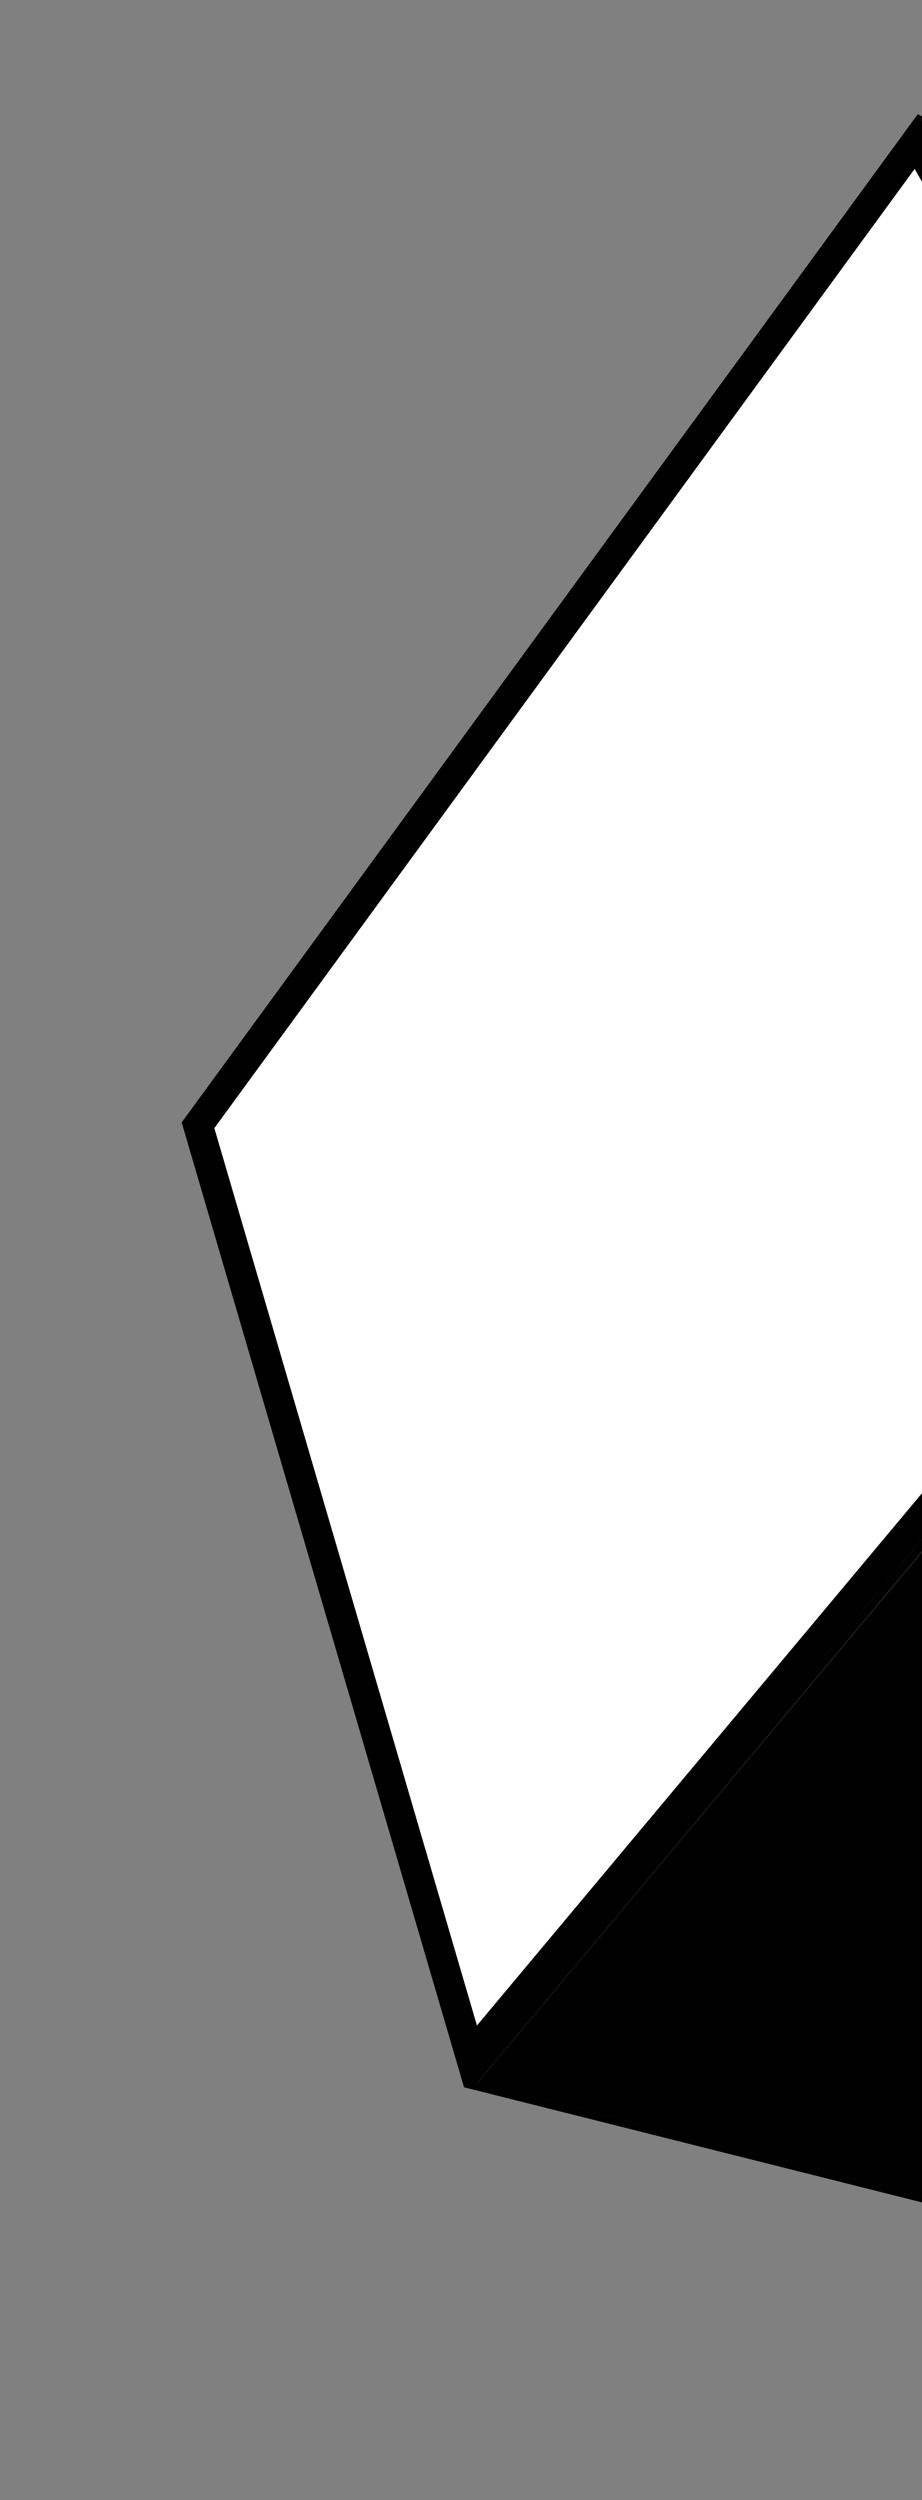
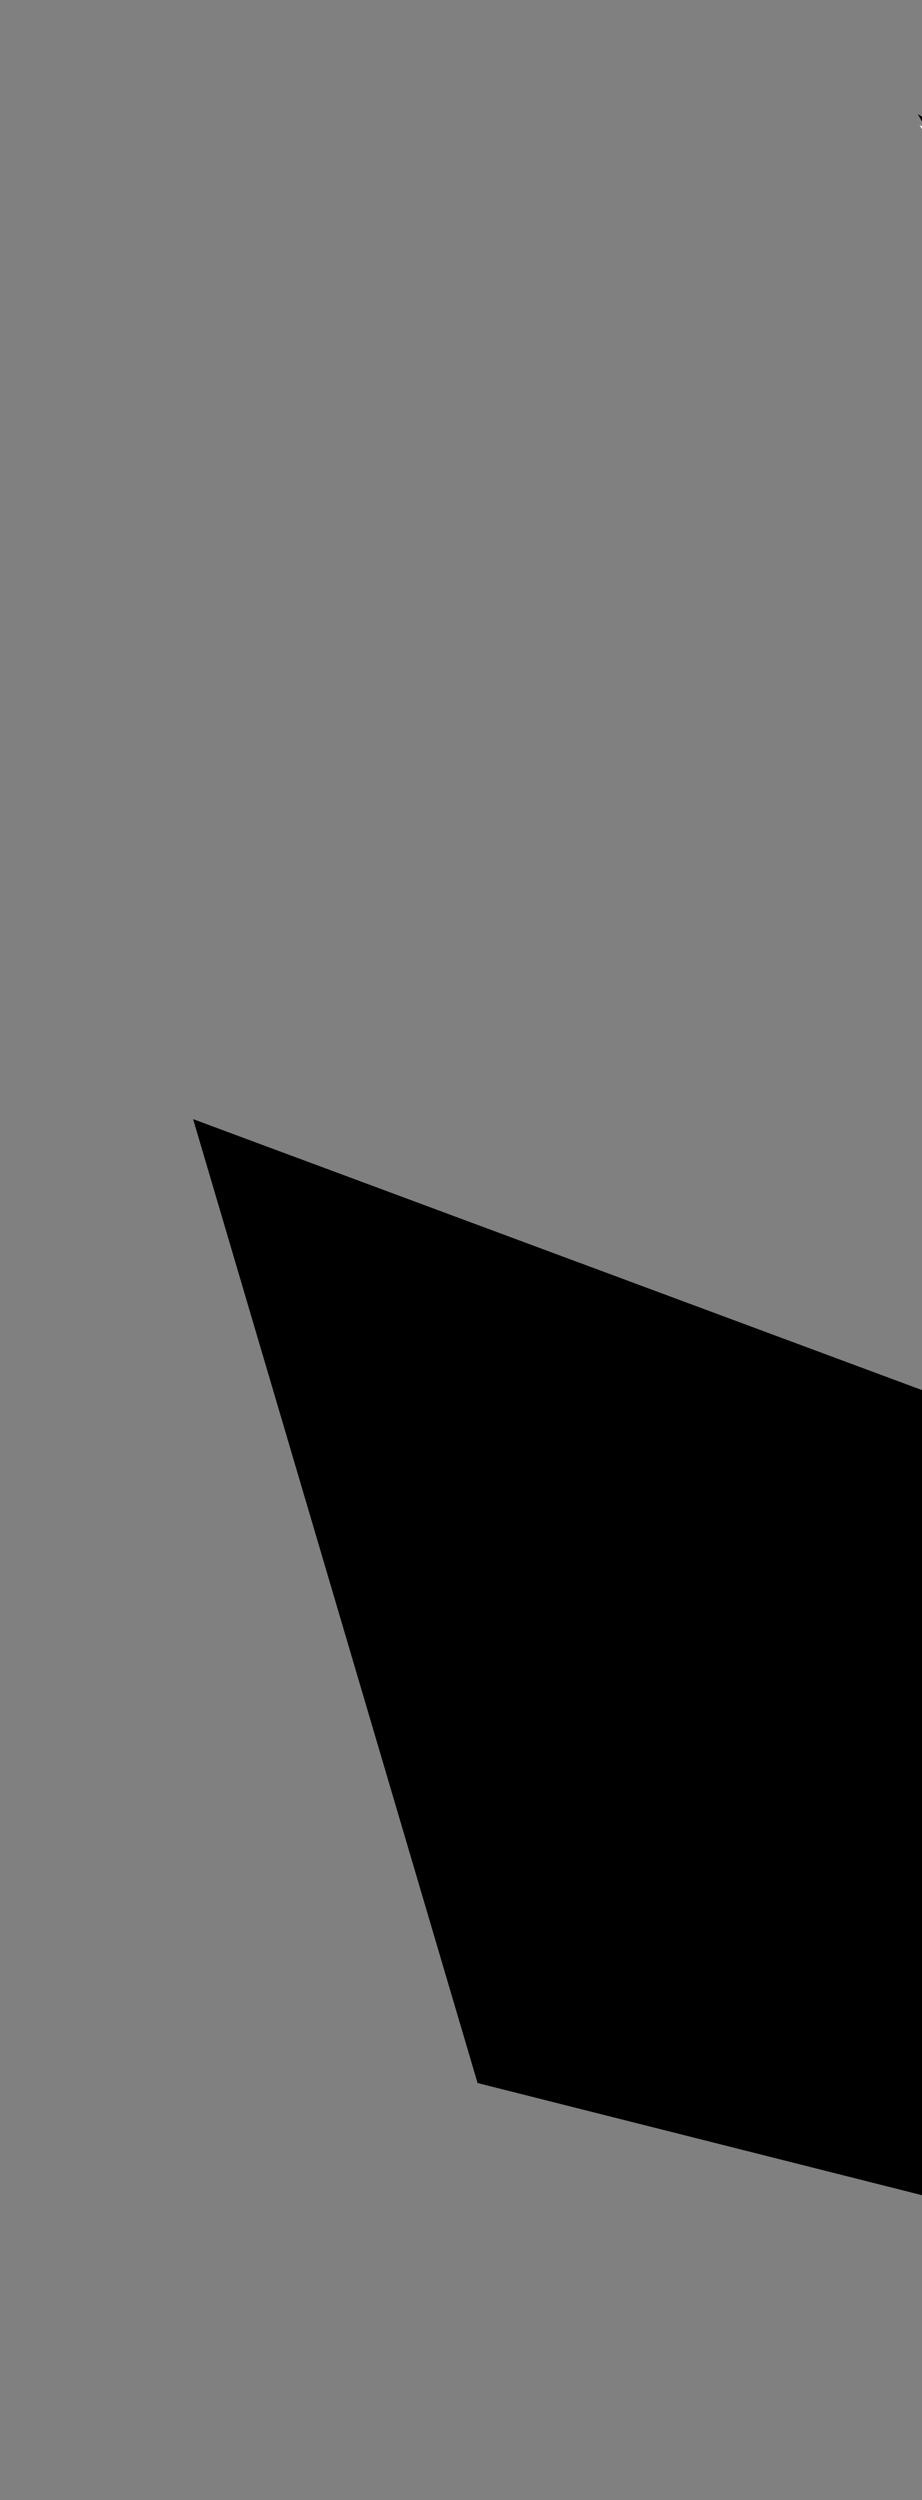
<svg xmlns="http://www.w3.org/2000/svg" width="31" height="84" viewBox="0 0 31 84" fill="none">
  <rect x="0" y="0" width="31" height="84" fill="#808080" stroke="none" />
  <path d="M51.739 78.986L38.103 49.344L6.493 37.602L16.057 69.988L51.739 78.986Z" fill="black" />
-   <path d="M47.184 32.825L30.92 4.203L6.486 37.601L16.05 69.988L47.184 32.825Z" fill="white" />
  <path d="M81.36 48.745L61.837 21.47L30.918 4.2L47.182 32.822L81.36 48.745Z" fill="white" />
-   <path d="M47.144 32.435L15.594 70.129L51.745 79.209L81.753 48.613L47.144 32.435ZM51.731 78.987L16.049 69.986L47.185 32.81L81.363 48.736L51.733 78.974" fill="black" />
-   <path d="M47.322 33.442L16.947 69.699L51.578 78.432L80.512 48.903L47.322 33.442Z" fill="black" stroke="black" />
  <path d="M47.502 32.048L80.229 47.352L61.833 21.758L32.184 5.152L47.502 32.048Z" fill="white" stroke="black" />
-   <path d="M15.819 69.094L46.537 32.379L30.805 4.756L6.658 37.809L15.819 69.094Z" fill="white" stroke="black" />
</svg>